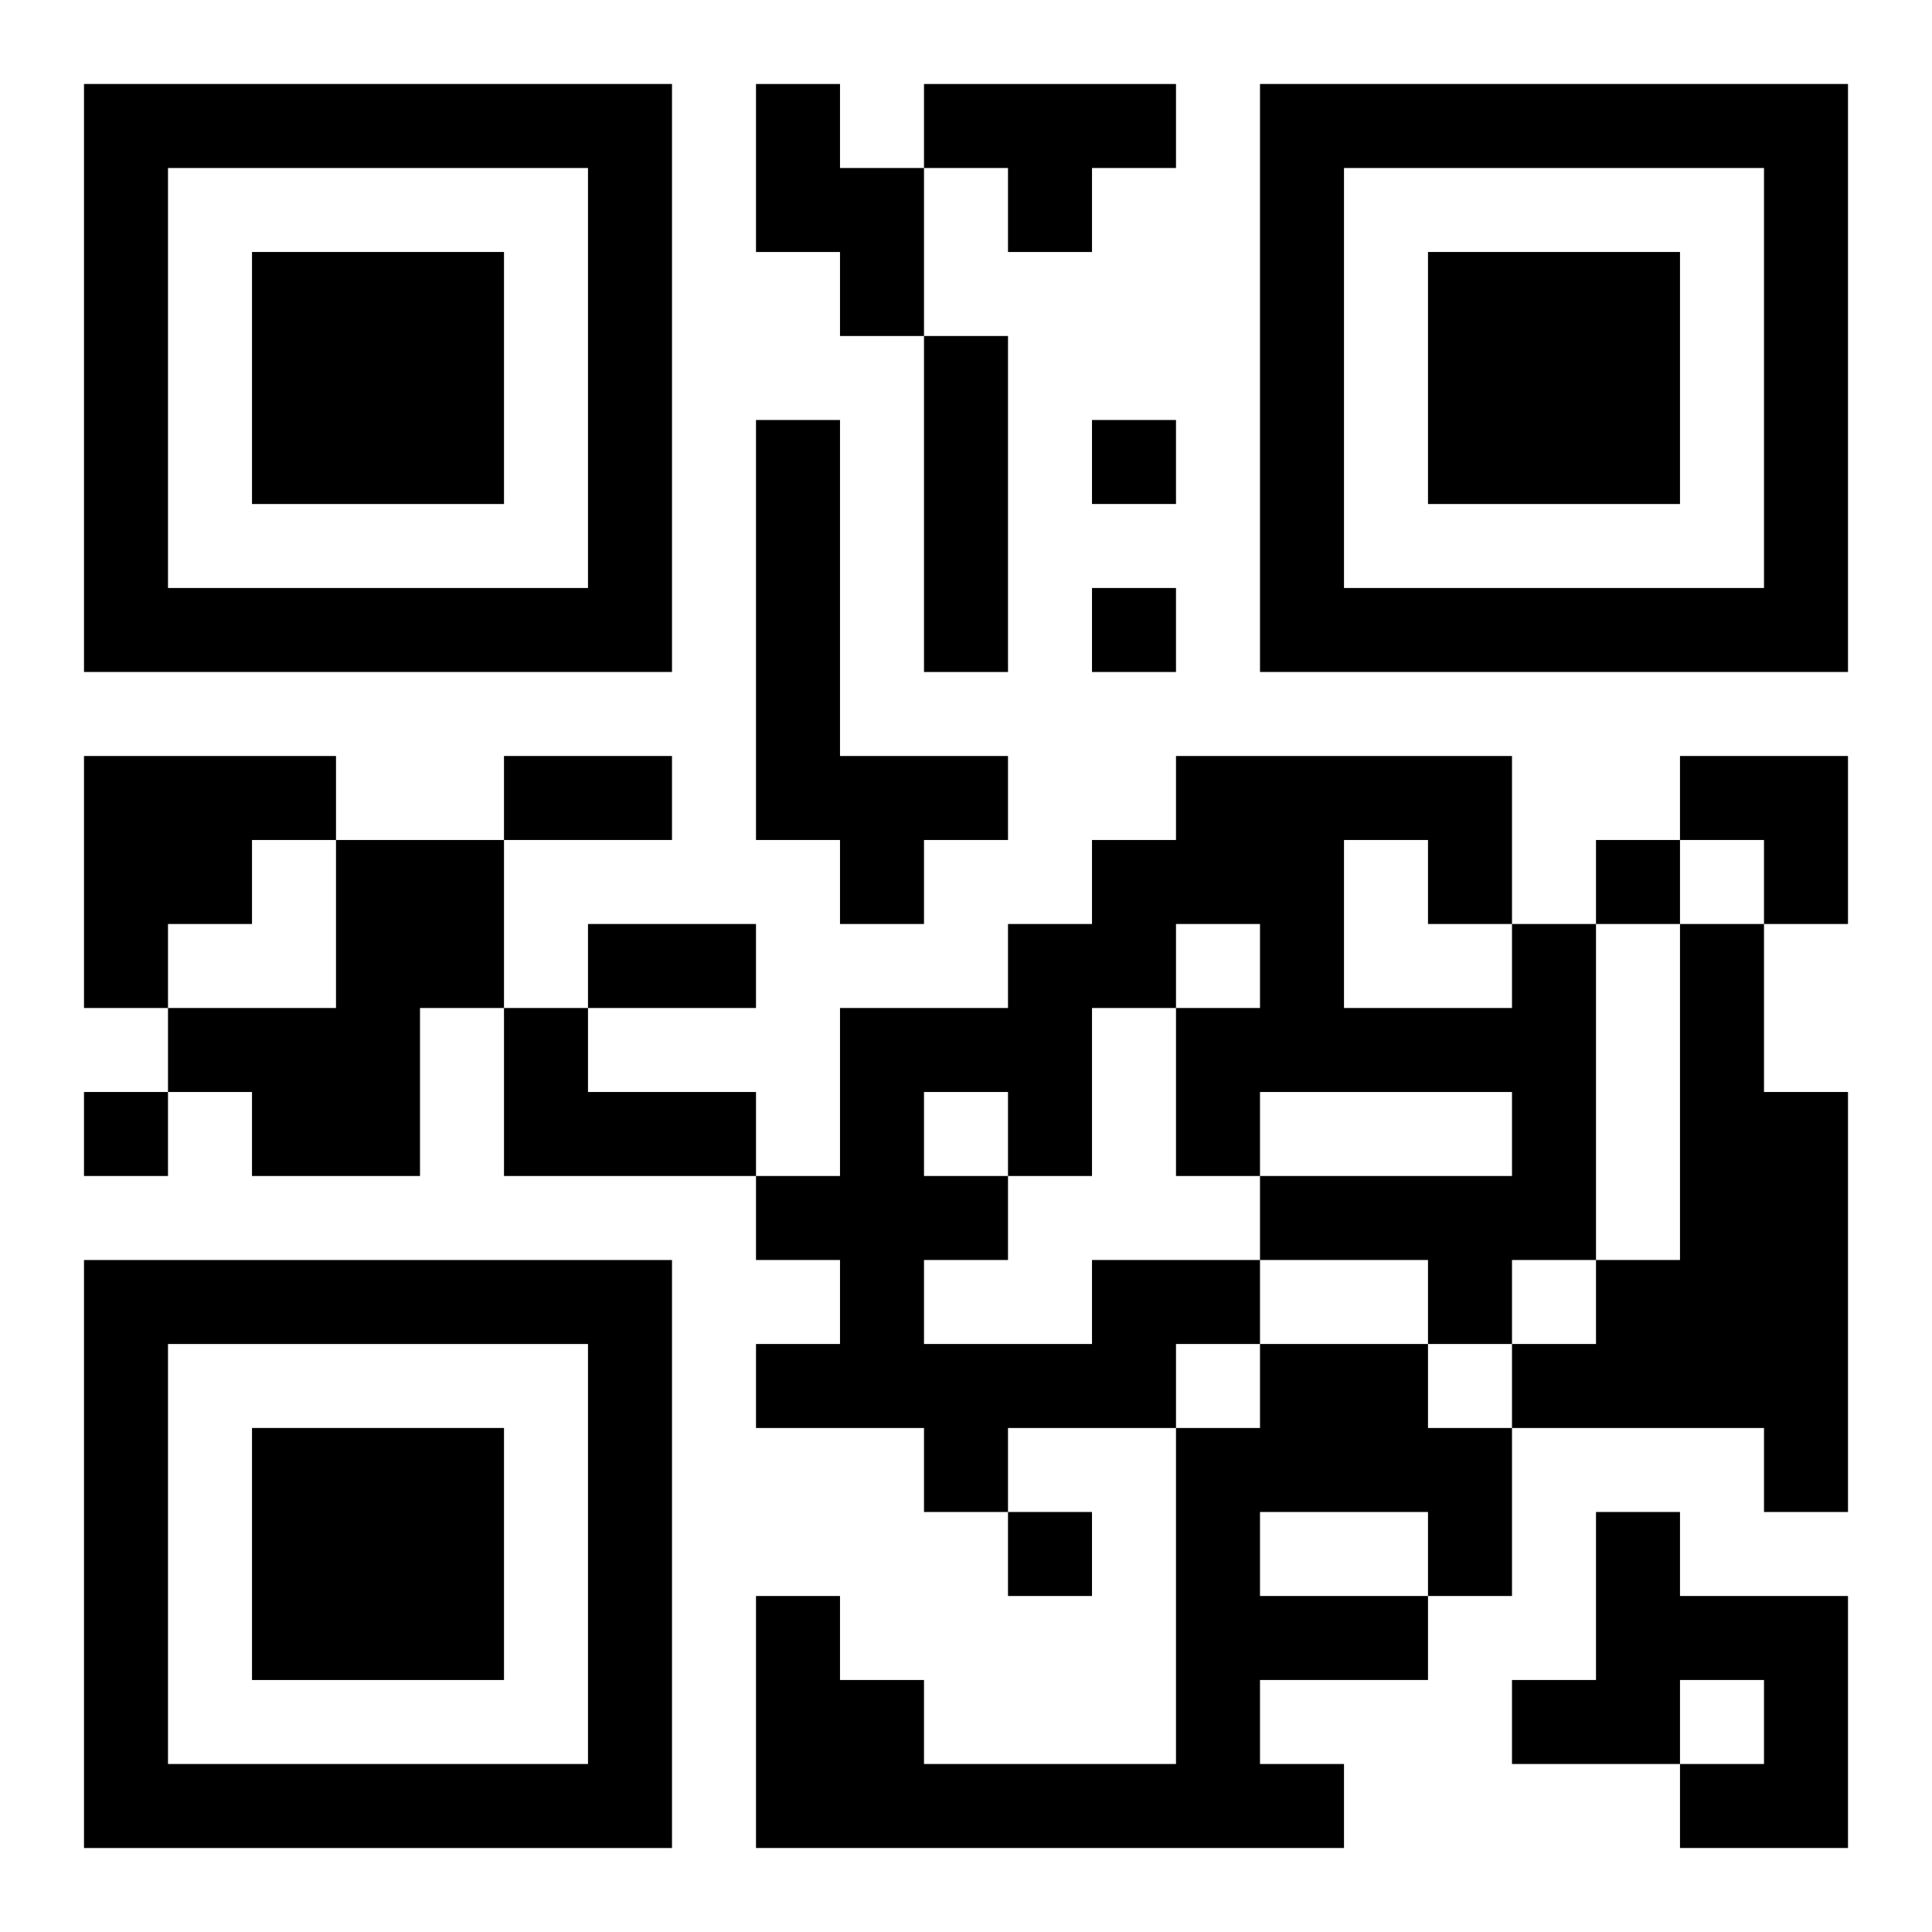
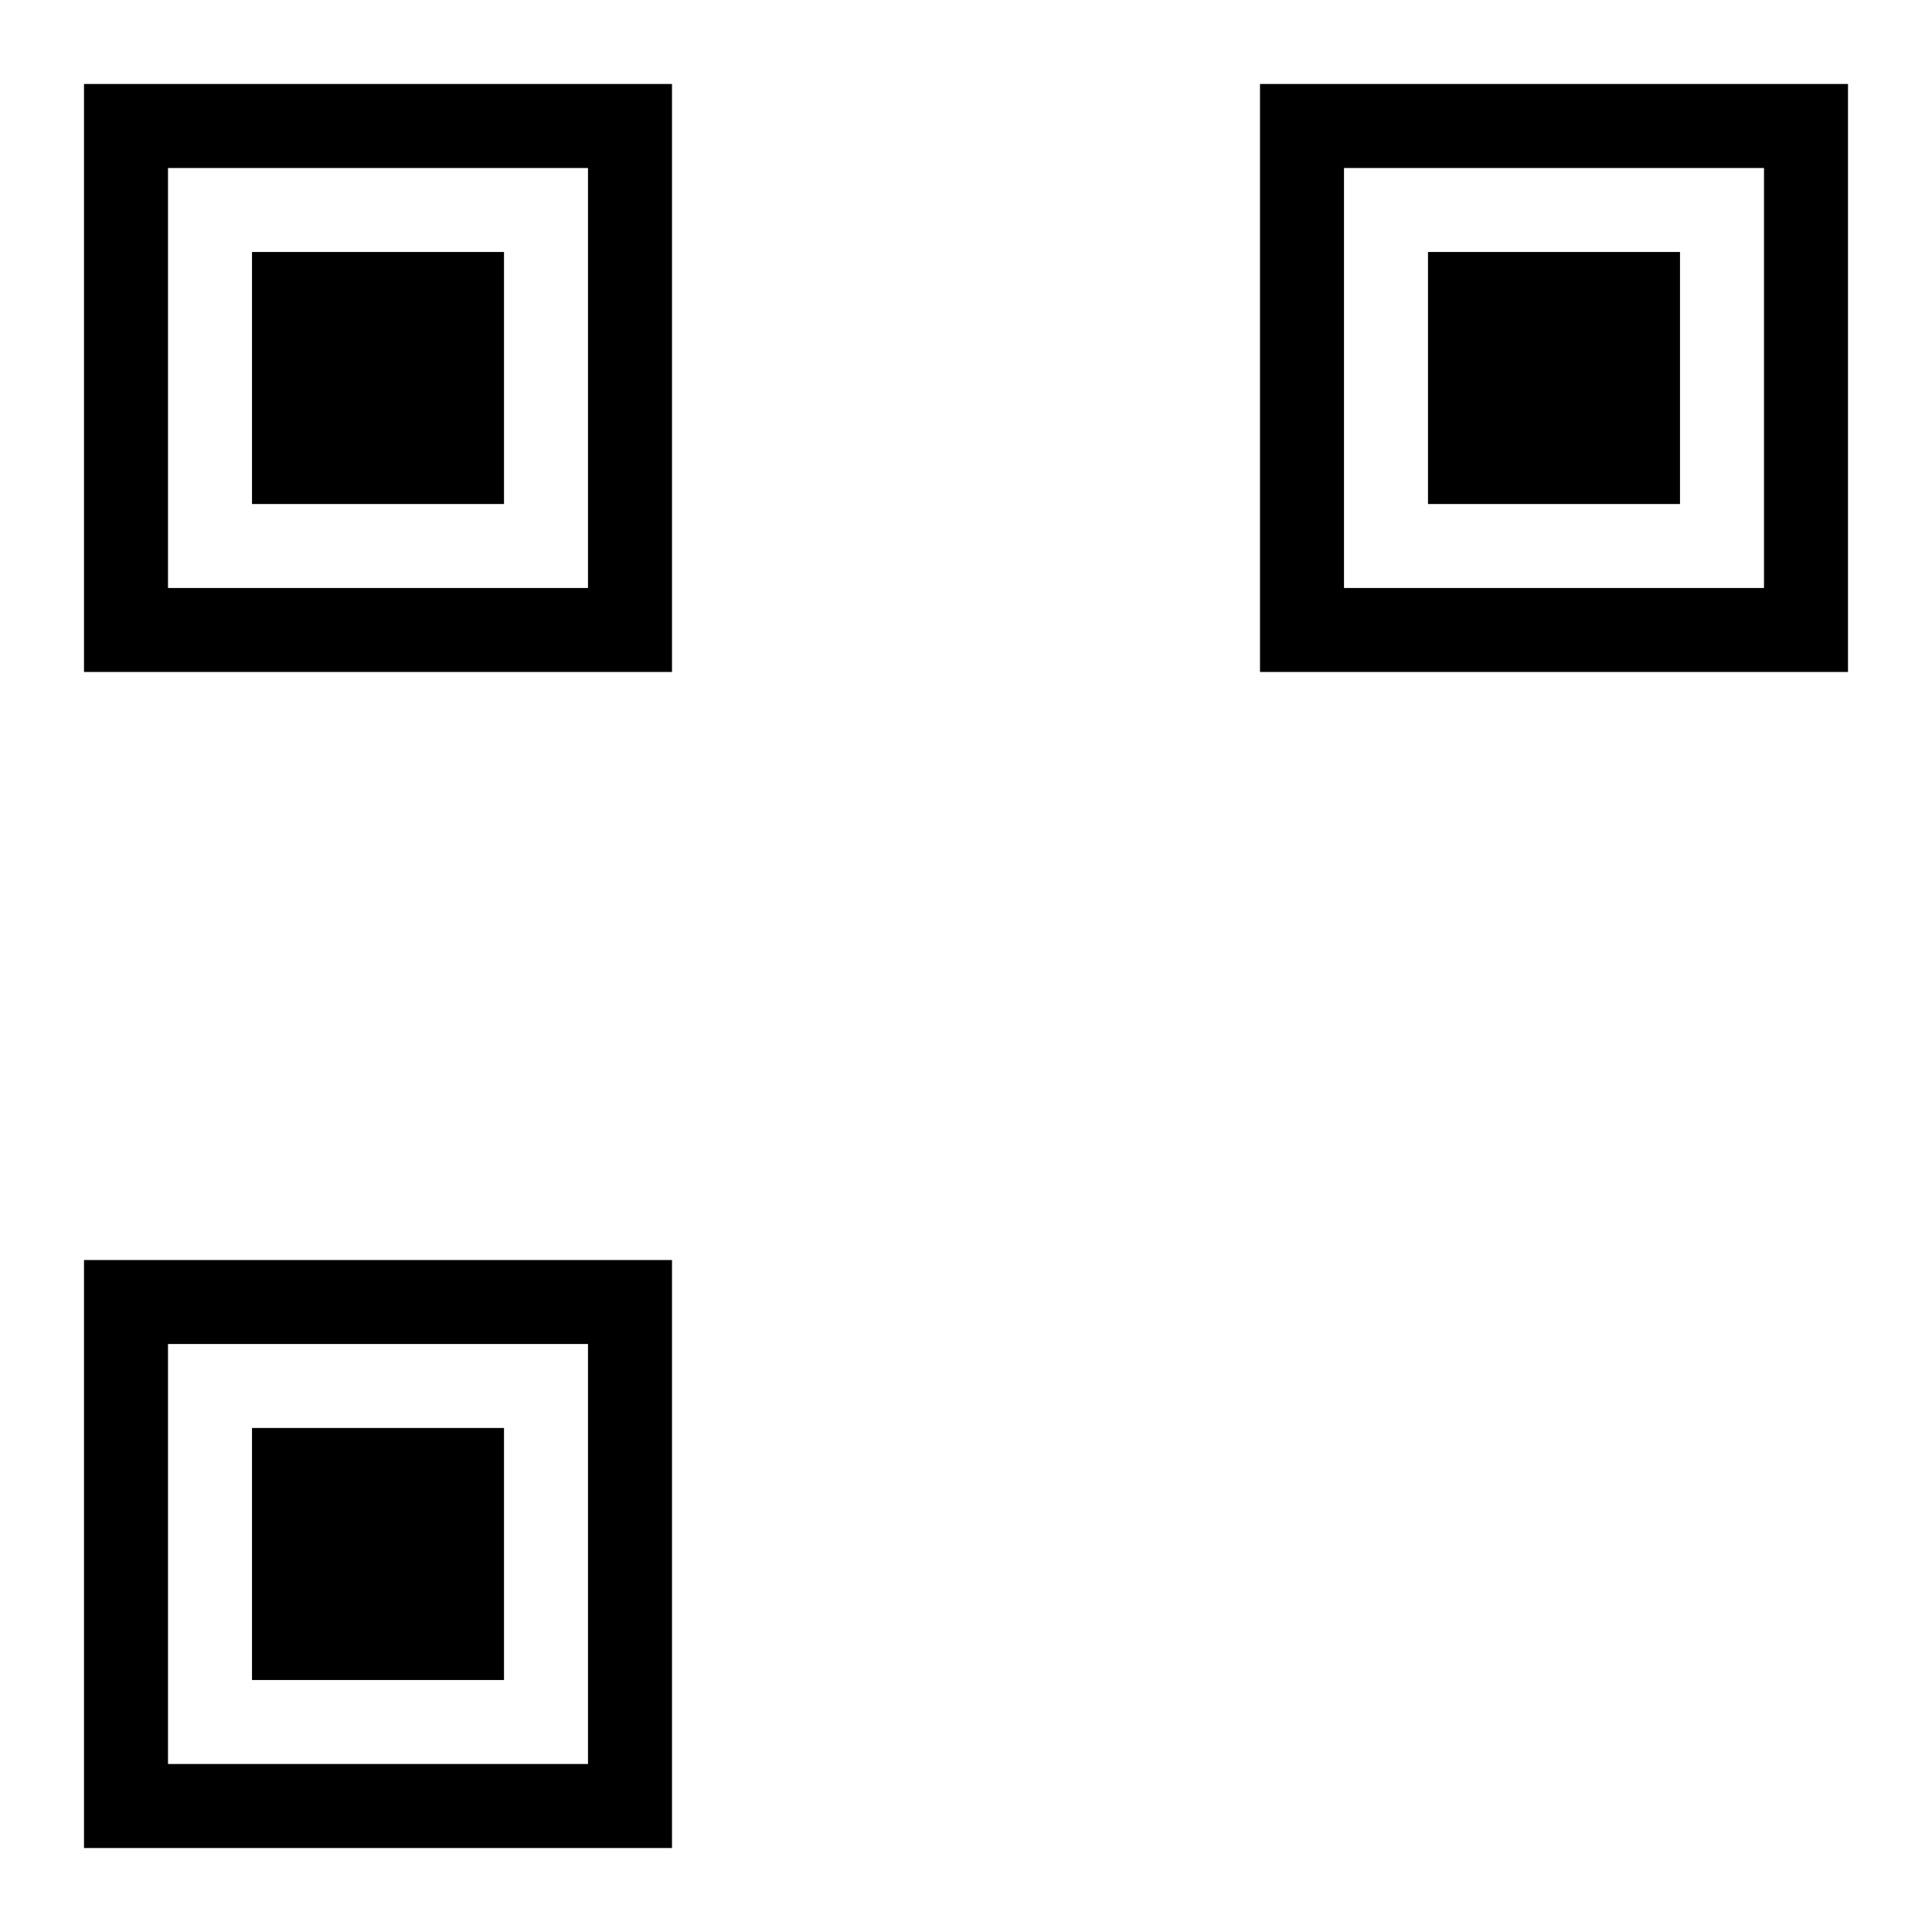
<svg xmlns="http://www.w3.org/2000/svg" xmlns:xlink="http://www.w3.org/1999/xlink" width="250" height="250" baseProfile="full" version="1.1" viewBox="-1 -1 23 23">
  <symbol id="a">
-     <path d="m0 7v7h7v-7h-7zm1 1h5v5h-5v-5zm1 1v3h3v-3h-3z" />
+     <path d="m0 7v7h7v-7h-7zm1 1h5v5h-5v-5zm1 1v3h3v-3h-3" />
  </symbol>
  <use y="-7" xlink:href="#a" />
  <use y="7" xlink:href="#a" />
  <use x="14" y="-7" xlink:href="#a" />
-   <path d="m8 0h1v1h1v2h-1v-1h-1v-2m2 0h3v1h-1v1h-1v-1h-1v-1m0 3h1v4h-1v-4m-2 1h1v4h2v1h-1v1h-1v-1h-1v-5m-8 4h3v1h-1v1h-1v1h-1v-3m3 1h2v2h-1v2h-2v-1h-1v-1h2v-2m16 1h1v2h1v5h-1v-1h-3v-1h1v-1h1v-4m-14 1h1v1h2v1h-3v-2m7 3h2v1h-1v1h-2v1h-1v-1h-2v-1h1v-1h-1v-1h1v-2h2v-1h1v-1h1v-1h4v2h1v4h-1v1h-1v-1h-2v-1h3v-1h-3v1h-1v-2h1v-1h-1v1h-1v2h-1v1h-1v1h2v-1m3-5v2h2v-1h-1v-1h-1m-5 3v1h1v-1h-1m4 3h2v1h1v2h-1v1h-2v1h1v1h-7v-3h1v1h1v1h3v-4h1v-1m0 2v1h2v-1h-2m4 0h1v1h2v3h-2v-1h1v-1h-1v1h-2v-1h1v-2m-6-13v1h1v-1h-1m0 2v1h1v-1h-1m6 3v1h1v-1h-1m-18 3v1h1v-1h-1m11 5v1h1v-1h-1m-6-9h2v1h-2v-1m1 2h2v1h-2v-1m13-2h2v2h-1v-1h-1z" />
</svg>